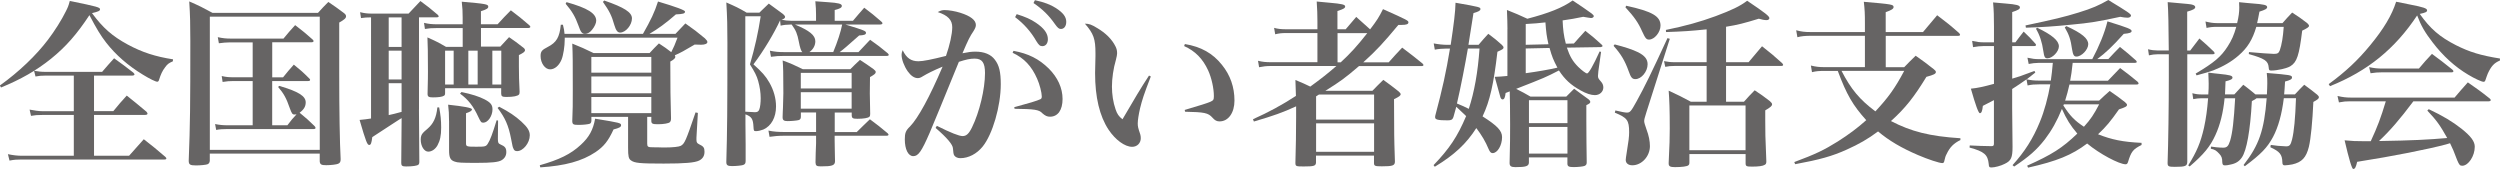
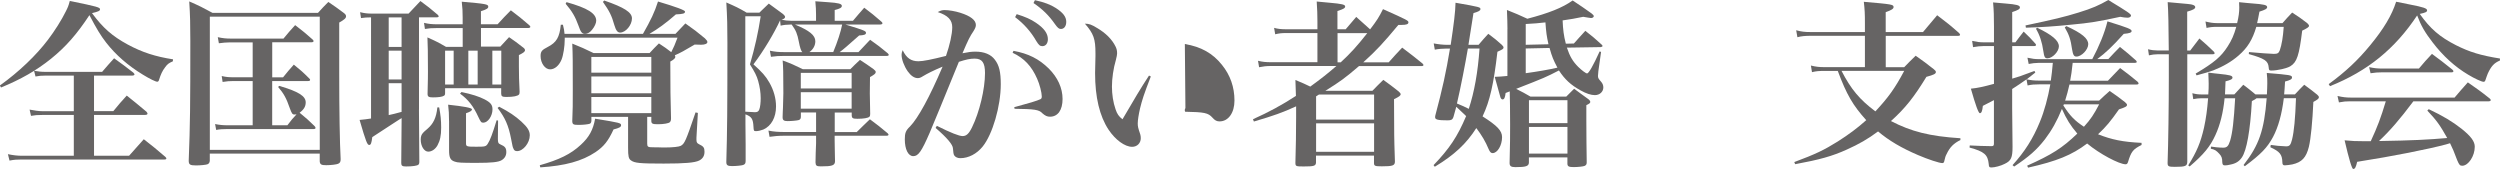
<svg xmlns="http://www.w3.org/2000/svg" id="_レイヤー_2" data-name="レイヤー 2" viewBox="0 0 528.04 35.69">
  <defs>
    <style>
      .cls-1 {
        fill: #666464;
      }
    </style>
  </defs>
  <g id="_レイヤー_1-2" data-name="レイヤー 1">
    <g>
      <path class="cls-1" d="M0,18.04c4.01-2.87,7.68-6.39,10.13-9.64,1.44-1.89,2.91-4.23,3.78-6.01.42-.83.57-1.17.83-2.19,5.94,1.21,6.39,1.36,6.39,1.78,0,.3-.38.49-1.7.79,2.31,3.14,4.31,4.88,7.52,6.62,3.06,1.66,5.9,2.57,9.6,3.14l-.04.42c-.87.38-1.13.57-1.63,1.25-.6.79-.91,1.47-1.29,2.68-.08.26-.19.38-.38.38-.34,0-1.59-.6-3.06-1.51-3.1-1.89-5.67-4.12-7.71-6.73-1.21-1.55-2.08-3.02-3.55-5.82-2.65,4.01-4.92,6.62-8.09,9.19-3.1,2.5-6.43,4.39-10.59,6.09l-.23-.42ZM19.85,23.48h4.08c1.21-1.47,1.59-1.93,2.84-3.29,1.78,1.4,2.34,1.89,4.16,3.4.15.19.23.3.23.42,0,.15-.19.26-.49.26h-10.81v8.62h7.41c1.36-1.51,1.78-2,3.1-3.48,1.97,1.51,2.57,2.04,4.54,3.71.15.15.23.26.23.34,0,.15-.15.23-.38.23H4.58c-1.02,0-1.63.04-2.57.23l-.34-1.36c1.06.23,2.04.34,2.99.34h10.93v-8.62h-6.62c-1.1,0-1.55.04-2.42.19l-.3-1.32c.95.19,2,.34,2.76.34h6.58v-7.52h-6.05c-.83,0-1.25.04-2.04.19l-.3-1.21c.87.15,1.51.23,2.42.23h11.95c1.1-1.29,1.44-1.66,2.53-2.87,1.74,1.25,2.31,1.66,4.05,3.02.19.19.26.3.26.38,0,.15-.19.26-.53.26h-8.02v7.52Z" />
      <path class="cls-1" d="M44.32,33.88c-.04.45-.15.68-.53.83-.34.11-1.44.23-2.42.23-1.25,0-1.51-.19-1.51-1.02.3-7.6.34-11.76.34-25.3,0-3.4-.04-5.37-.23-8.32,2.19.95,2.84,1.29,4.92,2.42h22.27c.91-1.02,1.21-1.32,2.19-2.31,1.44.95,1.85,1.29,3.25,2.31.34.26.49.45.49.72,0,.38-.3.68-1.44,1.32v10.81c0,7.75.11,14.52.3,18.04,0,.53-.11.79-.53.98-.34.15-1.51.3-2.53.3s-1.29-.15-1.36-.79v-1.66h-23.22v1.44ZM44.32,31.65h23.22V3.52h-23.22v28.13ZM57.48,16.33h2.31c.95-1.17,1.25-1.55,2.27-2.68,1.44,1.17,1.89,1.55,3.21,2.87.19.15.23.26.23.34,0,.19-.15.26-.45.26h-7.56v9.34h3.21c.87-1.13,1.1-1.44,1.93-2.31-.19,0-.34.04-.45.04-.42,0-.57-.23-.98-1.36-.72-2.08-1.25-3.06-2.46-4.46l.23-.23c4.12,1.21,5.6,2.16,5.6,3.48,0,.87-.38,1.51-1.29,2.19,1.47,1.21,1.78,1.47,3.14,2.8.15.15.23.3.23.42,0,.15-.19.23-.42.23h-18.26c-.91,0-1.59.04-2.31.19l-.23-1.25c.91.19,1.7.26,2.53.26h5.41v-9.34h-4.12c-.72,0-1.36.04-2.23.19l-.19-1.25c1.02.23,1.55.26,2.46.26h4.08v-7.37h-4.76c-.76,0-1.55.08-2.38.19l-.23-1.29c1.02.23,1.78.3,2.65.3h11.23c1.02-1.25,1.36-1.63,2.46-2.84,1.66,1.29,2.16,1.66,3.67,3.02.15.15.23.26.23.34,0,.15-.19.26-.42.26h-8.32v7.37Z" />
      <path class="cls-1" d="M88.49,23.14l.08,11.04c0,.34-.08.49-.19.6-.26.23-1.25.38-2.61.38-.79,0-1.02-.15-1.02-.72.04-3.71.04-4.16.08-9.49-.08,0-2.12,1.36-6.2,4.01-.15,1.25-.3,1.66-.64,1.66-.42,0-.68-.64-2.04-5.29,1.13-.11,1.47-.15,2.42-.3V3.67c-.98,0-1.25.04-2.12.15l-.19-1.25c.87.23,1.63.3,2.38.3h7.86c1.06-1.13,1.4-1.51,2.5-2.65,1.59,1.17,2.08,1.55,3.67,2.91.11.15.19.23.19.3,0,.15-.15.23-.42.23h-3.74v19.47ZM82.1,3.67v6.24h2.72V3.67h-2.72ZM82.1,10.7v6.09h2.72v-6.09h-2.72ZM82.1,17.58v6.73c1.02-.23,1.21-.26,2.72-.68v-6.05h-2.72ZM92.76,22.69c.3,1.59.42,2.68.42,4.27,0,1.7-.23,2.72-.76,3.71-.45.83-1.21,1.36-1.97,1.36-.87,0-1.59-1.17-1.59-2.57,0-.6.15-1.06.53-1.44q.11-.15.87-.79c1.29-1.1,1.89-2.38,2.12-4.54h.38ZM94.01,18.64v1.02c0,.34-.08.49-.26.57-.34.23-1.17.34-2.31.34-.87,0-1.13-.15-1.13-.72v-.11c.08-3.29.08-3.67.08-4.58,0-3.89-.04-5.9-.11-7.26,1.78.79,2.31,1.06,3.93,2h3.52v-3.97h-5.48c-1.13,0-1.59.04-2.5.19l-.19-1.29c.98.23,1.66.3,2.87.3h5.29v-1.4c0-1.36-.04-2-.19-3.37,5.14.45,5.6.53,5.6,1.06,0,.34-.34.57-1.55.95v2.76h3.52c1.17-1.29,1.55-1.7,2.8-2.95,1.7,1.29,2.23,1.7,3.89,3.14.15.15.23.26.23.34,0,.15-.19.26-.49.26h-9.94v3.93h4.08c.79-.87,1.02-1.13,1.85-2,1.29.87,1.66,1.17,2.84,2.08.38.26.53.45.53.68,0,.3-.34.57-1.29,1.02v2.38c0,2,.04,3.06.15,5.37,0,.3-.04.45-.11.57-.3.34-1.17.53-2.72.53-.83,0-1.06-.15-1.06-.72v-1.13h-11.83ZM95.82,10.7h-1.81v7.15h1.81v-7.15ZM94.84,25.48c0-1.44-.04-2.04-.19-3.37q5.03.53,5.03.98c0,.3-.3.49-1.25.83v6.31c0,.72.11.76,2.16.76,1.89,0,2.08-.04,2.46-.68.45-.68.95-1.97,1.85-4.92l.3.08-.04,3.86c0,.76.08.98.53,1.17.98.42,1.25.76,1.25,1.63,0,.72-.34,1.32-.98,1.7-.68.42-2.12.57-5.29.57s-4.05-.04-4.61-.26c-.95-.3-1.21-.87-1.21-2.42v-6.24ZM97.48,19.44c2.16.45,3.71.95,4.88,1.55,1.29.68,1.66,1.17,1.66,2.12,0,1.4-.98,2.8-1.93,2.8-.45,0-.53-.11-1.06-1.21-1.02-2.23-2.12-3.67-3.86-4.92l.3-.34ZM100.89,10.7h-1.97v7.15h1.97v-7.15ZM105.88,10.7h-1.89v7.15h1.89v-7.15ZM105.43,22.54c2.12,1.1,3.4,1.97,4.69,3.14,1.32,1.21,1.78,1.97,1.78,2.91,0,1.59-1.4,3.33-2.68,3.33-.42,0-.64-.15-.79-.57-.15-.3-.15-.34-.49-2.08-.53-2.76-1.25-4.39-2.84-6.47l.34-.27Z" />
      <path class="cls-1" d="M114.01,34.9c4.12-1.17,6.54-2.34,8.66-4.31,1.74-1.59,2.61-3.14,3.03-5.52,5.33.87,5.48.91,5.48,1.4,0,.34-.38.57-1.59.87-1.13,2.46-2.04,3.59-3.82,4.8-2.84,1.89-6.39,2.87-11.65,3.21l-.11-.45ZM142.64,7.18c.91-.98,1.21-1.29,2.12-2.23,1.89,1.32,2.42,1.74,4.12,3.14.38.38.53.57.53.79,0,.34-.49.57-1.32.57-.3,0-.76-.04-1.36-.04-2.23,1.32-2.99,1.74-4.2,2.27.08.15.11.26.11.34,0,.26-.3.57-1.06.98,0,6.43.04,7.15.15,11.99,0,.45-.08.64-.26.83-.26.23-1.29.42-2.5.42-1.13,0-1.36-.11-1.4-.64v-.91h-.87v5.63c0,.68.15.79,1.21.79.49,0,1.21,0,2.08.04h.49c1.63,0,2.91-.15,3.29-.34.83-.45,1.06-.98,3.14-7.07l.49.11-.3,5.22v.45c0,.49.11.72.49.91,1.02.49,1.21.76,1.21,1.63s-.38,1.47-1.13,1.85c-.91.45-2.99.64-7.49.64-5.07,0-6.16-.11-6.92-.68-.49-.34-.6-.87-.6-2.65v-6.54h-7.75v.87c-.04.3-.11.45-.3.57-.38.15-1.47.26-2.42.26-1.1,0-1.29-.11-1.32-.79.11-2.68.11-3.33.11-6.47,0-6.35,0-7.41-.11-9.91,1.97.79,2.57,1.06,4.5,2h11.83c.83-.91,1.1-1.17,1.97-2.04,1.29.83,1.63,1.1,2.61,1.85.53-1.02.76-1.59,1.32-3.06h-23.82v.34c0,1.51-.3,3.37-.68,4.31-.53,1.25-1.44,2.04-2.42,2.04-1.06,0-2-1.32-2-2.8,0-.98.26-1.29,1.51-1.93,1.85-.95,2.5-2.04,2.76-4.69h.45c.23.91.26,1.17.34,1.93h16.56c1.66-2.91,2.46-4.58,3.18-6.84q5.71,1.7,5.71,2.12c0,.42-.38.53-1.93.6-2.12,1.85-3.78,3.06-5.6,4.12h5.48ZM119.65.45c4.46,1.25,6.28,2.38,6.28,3.93,0,.49-.34,1.25-.83,1.85-.45.6-.98.91-1.51.91-.68,0-.91-.3-1.44-1.81-.64-1.78-1.32-2.95-2.68-4.54l.19-.34ZM137.57,12.02h-12.67v3.33h12.67v-3.33ZM124.9,16.15v3.55h12.67v-3.55h-12.67ZM124.9,20.49v3.4h12.67v-3.4h-12.67ZM127.62.11c4.27,1.47,5.86,2.5,5.86,3.78,0,1.4-1.32,2.99-2.5,2.99-.53,0-.87-.42-1.21-1.55-.57-2.04-1.06-2.99-2.42-4.92l.26-.3Z" />
      <path class="cls-1" d="M160.41,2.65c.87-.83,1.13-1.1,1.97-1.89,1.32.95,1.74,1.25,2.99,2.19.38.34.45.49.45.64,0,.23-.26.45-.76.57.68.15,1.32.23,2.04.23h5.26v-1.32c0-.98-.04-1.59-.15-2.8,1.1.08,2.04.15,2.61.19,2.31.15,2.99.34,2.99.79,0,.38-.45.6-1.51.87v2.27h3.86c.98-1.17,1.32-1.55,2.38-2.76,1.59,1.21,2.08,1.59,3.59,2.91.19.15.26.26.26.38,0,.15-.19.26-.53.26h-7.3c4.08,1.25,4.35,1.36,4.35,1.78,0,.34-.42.49-1.44.53-2.84,2.5-3.06,2.72-4.12,3.52h3.97c1.06-1.13,1.36-1.47,2.46-2.61,1.66,1.17,2.16,1.55,3.71,2.84.15.15.23.26.23.34,0,.15-.15.23-.42.23h-21.59c-1.25,0-1.81.04-2.87.19l-.23-1.29c1.1.23,1.85.3,3.1.3h3.74q-.38-.38-.72-2.19c-.34-1.74-.6-2.34-1.51-3.63h-.3c-.68,0-1.44.08-2.04.23l-.11-1.13c-1.21,2.65-3.48,6.47-5.63,9.3,1.81,1.63,2.57,2.46,3.37,3.86.91,1.59,1.4,3.33,1.4,5.03,0,2.31-.98,4.12-2.68,4.88-.49.19-1.1.34-1.55.34s-.49-.08-.53-.87c-.08-1.7-.38-2.19-1.7-2.68v2.12c0,1.47,0,1.51.04,4.27v3.44c0,.49-.11.72-.53.87-.3.11-1.47.23-2.34.23-.95,0-1.21-.19-1.21-.87.19-6.35.23-11.27.23-25.18,0-3.33-.04-5.41-.23-8.51,1.97.87,2.57,1.13,4.31,2.16h2.72ZM157.42,23.59c.87.04,1.81.11,2.04.11.49,0,.76-.15.91-.57.19-.45.3-1.47.3-2.38,0-1.17-.19-2.42-.53-3.63-.3-1.1-.72-1.89-1.74-3.52,1.06-3.63,1.74-6.73,2.27-10.17h-3.25v20.15ZM180.98,27.87c1.21-1.17,1.55-1.55,2.76-2.68,1.63,1.21,2.16,1.63,3.74,2.95.15.15.19.26.19.3,0,.15-.15.23-.45.23h-10.93v.95c0,.34,0,1.21.04,2.46,0,.45.04,1.1.04,2-.04.87-.6,1.06-2.99,1.06-.91,0-1.1-.15-1.13-.83,0-.83.04-1.51.04-1.93.04-1.1.08-1.85.08-2.12v-1.59h-6.69c-1.21,0-2.19.08-3.14.23l-.23-1.32c1.02.23,2.08.3,3.44.3h6.62v-4.12h-3.21v.83c0,.45-.11.64-.42.76-.3.11-1.59.23-2.38.23s-1.06-.19-1.06-.83c.04-.87.04-1.59.08-2.04.04-1.66.08-2.72.08-3.02,0-4.16-.04-5.75-.15-6.92,1.85.68,2.42.95,4.27,1.85h10.02c.87-.87,1.13-1.13,2.04-1.97,1.29.83,1.66,1.1,2.84,1.93.38.3.49.45.49.64,0,.3-.26.53-1.21,1.06q-.04,2.91-.04,3.44c0,1.06,0,1.1.08,4.35,0,.34-.04.49-.19.6-.26.26-1.25.42-2.5.42-.95,0-1.17-.11-1.21-.68v-.64h-3.59v4.12h4.69ZM167.9,5.18c3.1,1.29,4.31,2.27,4.31,3.55,0,.87-.45,1.7-1.25,2.27h5.03c.91-2.19,1.59-4.27,1.89-5.82h-9.98ZM179.88,18.68v-3.29h-10.74v3.29h10.74ZM169.14,19.47v3.48h10.74v-3.48h-10.74Z" />
      <path class="cls-1" d="M197.88,26.58c2.95,1.47,4.69,2.16,5.44,2.16.79,0,1.32-.49,1.97-1.81,1.59-3.21,2.76-8.13,2.76-11.49,0-2.19-.6-3.06-2.19-3.06-.95,0-1.81.19-3.33.68q-4.95,12.14-6.16,14.97c-1.74,4.01-2.42,4.95-3.48,4.95s-1.78-1.44-1.78-3.55c0-1.32.19-1.85,1.1-2.72,1.7-1.74,4.16-6.24,6.88-12.63-2,.83-3.25,1.48-4.12,2-.53.34-.79.42-1.13.42-.72,0-1.44-.49-2.12-1.44-.76-1.1-1.29-2.5-1.29-3.48,0-.3.04-.53.23-.98.79,1.66,1.78,2.34,3.33,2.34.98,0,2.84-.38,5.82-1.13.79-2.27,1.32-4.61,1.32-6.05,0-1.55-.91-2.5-3.06-3.21.64-.34.95-.42,1.47-.42.83,0,2.23.23,3.29.57,2.16.68,3.29,1.55,3.29,2.57,0,.34-.11.68-.49,1.29-.79,1.17-1.13,1.85-2.34,4.69,1.29-.26,1.89-.34,2.76-.34,1.81,0,3.25.57,4.08,1.7.91,1.17,1.25,2.61,1.25,5.18,0,4.65-1.74,10.59-3.82,13.16-1.25,1.55-2.99,2.46-4.73,2.46-.57,0-1.06-.23-1.29-.6q-.19-.3-.26-1.44c0-.79-1.25-2.27-3.67-4.35l.26-.42ZM214.07,10.74c3.14.57,5.37,1.7,7.45,3.74,1.89,1.89,2.91,4.12,2.91,6.43s-.98,3.74-2.65,3.74c-.6,0-1.02-.19-1.66-.76-.64-.72-1.7-.87-5.82-.91l-.08-.34c2.95-.79,4.88-1.36,5.56-1.7.19-.11.26-.26.26-.57,0-.79-.45-2.57-.98-3.74-1.17-2.68-2.76-4.35-5.18-5.48l.19-.42ZM214.75,2.99c1.81.57,2.95,1.06,4.05,1.81,1.74,1.17,2.53,2.27,2.53,3.48,0,.87-.45,1.47-1.17,1.47-.49,0-.76-.23-1.29-1.1-1.13-1.97-2.61-3.63-4.46-5.03l.34-.64ZM218.6.04c1.93.42,3.33.95,4.42,1.66,1.51.98,2.19,1.85,2.19,2.91,0,.91-.45,1.51-1.13,1.51-.42,0-.68-.23-1.25-1.02-1.29-1.85-2.61-3.14-4.54-4.46l.3-.6Z" />
-       <path class="cls-1" d="M243.07,16.15c-1.51,3.93-1.81,4.88-2.27,6.73-.3,1.29-.49,2.53-.49,3.18,0,.68.08.98.53,2.31.08.3.11.49.11.83,0,1.02-.76,1.81-1.82,1.81-1.55,0-3.55-1.47-4.99-3.63-1.89-2.87-2.84-6.84-2.84-11.95q0-.26.08-3.59v-.6c0-3.02-.38-4.12-2.23-6.24.87,0,1.4.19,2.57.91,1.81,1.06,3.14,2.38,3.89,3.89.26.53.34.91.34,1.47,0,.34-.08.64-.26,1.4-.53,1.78-.83,3.93-.83,5.6s.26,3.37.76,4.8c.34,1.02.68,1.51,1.47,2.12,2.46-4.23,3.93-6.69,5.6-9.23l.38.19ZM250.26,9.3c3.44.57,5.9,1.97,7.83,4.39,1.78,2.19,2.65,4.73,2.65,7.56,0,2.57-1.29,4.39-3.14,4.39-.6,0-.98-.19-1.51-.79-.91-1.02-1.7-1.17-5.78-1.25l-.08-.38c3.33-.98,4.76-1.44,5.37-1.7.68-.3.79-.45.79-1.21,0-1.66-.49-3.86-1.21-5.44-1.13-2.46-2.72-4.08-5.07-5.14l.15-.42Z" />
+       <path class="cls-1" d="M243.07,16.15c-1.51,3.93-1.81,4.88-2.27,6.73-.3,1.29-.49,2.53-.49,3.18,0,.68.08.98.53,2.31.08.3.11.49.11.83,0,1.02-.76,1.81-1.82,1.81-1.55,0-3.55-1.47-4.99-3.63-1.89-2.87-2.84-6.84-2.84-11.95q0-.26.08-3.59v-.6c0-3.02-.38-4.12-2.23-6.24.87,0,1.4.19,2.57.91,1.81,1.06,3.14,2.38,3.89,3.89.26.53.34.91.34,1.47,0,.34-.08.64-.26,1.4-.53,1.78-.83,3.93-.83,5.6s.26,3.37.76,4.8c.34,1.02.68,1.51,1.47,2.12,2.46-4.23,3.93-6.69,5.6-9.23l.38.19ZM250.26,9.3c3.44.57,5.9,1.97,7.83,4.39,1.78,2.19,2.65,4.73,2.65,7.56,0,2.57-1.29,4.39-3.14,4.39-.6,0-.98-.19-1.51-.79-.91-1.02-1.7-1.17-5.78-1.25l-.08-.38l.15-.42Z" />
      <path class="cls-1" d="M286.48,3.59q1.13.98,2.91,2.61c1.47-1.93,1.85-2.53,2.72-4.27,5.18,2.31,5.37,2.42,5.37,2.8s-.45.53-1.4.53h-.72c-3.18,3.82-4.61,5.37-7.41,7.9h5.37c1.21-1.36,1.59-1.78,2.84-3.1,1.89,1.44,2.46,1.85,4.27,3.33.15.15.23.26.23.34,0,.15-.15.23-.42.23h-13.2c-2.87,2.46-3.93,3.25-7.11,5.22h9.94c.98-1.02,1.29-1.32,2.31-2.31,1.44,1.02,1.85,1.36,3.21,2.42.3.26.45.45.45.6,0,.3-.3.53-1.4,1.06.04,8.39.04,8.47.08,9.64q.08,2.53.11,3.52c0,.87-.49,1.02-2.76,1.02-1.47,0-1.66-.08-1.66-.72v-1.55h-12.25v1.47c-.04.72-.42.83-2.61.83-1.63,0-1.74-.04-1.74-.79q.15-4.92.15-9.6v-2.31c-2.87,1.32-4.73,1.97-8.92,3.21l-.19-.49c3.37-1.51,6.09-2.99,9.07-4.92-.04-1.66-.04-1.85-.11-3.37,1.55.64,2.12.91,3.14,1.4,2.34-1.7,3.63-2.72,5.52-4.35h-13.76c-1.06,0-1.66.08-2.57.26l-.23-1.36c.95.23,1.63.3,2.8.3h9.75v-6.16h-6.65c-.98,0-1.51.08-2.27.26l-.23-1.36c.76.23,1.55.3,2.53.3h6.62v-1.7c0-1.47-.04-2.38-.15-4.16,1.21.11,2.12.19,2.76.26,2.57.23,3.25.38,3.25.79,0,.34-.38.57-1.63.95v3.86h1.74l2.23-2.61ZM277.98,25.26h12.25v-5.29h-11.65l-.6.38v4.92ZM277.98,26.05v6.01h12.25v-6.01h-12.25ZM282.51,7v6.16h.68c2.12-1.97,3.4-3.37,5.6-6.16h-6.28Z" />
      <path class="cls-1" d="M312.31,9.45c.87-1.02,1.13-1.32,2.04-2.31,1.32.98,1.7,1.29,2.84,2.31.26.26.38.42.38.57,0,.3-.19.42-1.29.91-.79,6.81-1.59,10.4-3.14,13.65,3.1,1.97,4.12,3.02,4.12,4.39,0,1.74-.98,3.37-2,3.37-.34,0-.57-.23-.83-.83-.68-1.63-1.44-2.91-2.61-4.46-2.12,3.33-4.65,5.67-8.77,8.17l-.26-.34c3.4-3.55,5.03-6.01,6.88-10.36-.87-.83-1.17-1.13-2.08-1.97-.19.72-.3,1.13-.61,2.19-.19.53-.45.68-1.21.68-2.04,0-2.65-.15-2.65-.64,0-.11,0-.23.04-.38,1.51-5.67,2.27-9.11,3.1-14.14h-.68c-.87,0-1.82.08-2.53.23l-.23-1.32c.98.19,1.97.3,2.99.3h.6c.68-4.54.98-7,1.02-8.89,5.26.91,5.26.95,5.26,1.36,0,.3-.42.53-1.47.83-.38,2.46-.45,2.72-1.06,6.69h2.16ZM310.04,10.25c-.53,3.14-1.55,8.39-2.31,11.61,1.13.45,1.59.68,2.5,1.13,1.17-3.55,1.93-7.79,2.27-12.74h-2.46ZM318.4,6.16c0-1.17-.04-2.12-.11-4.05,1.93.76,2.5,1.02,4.31,1.85,4.5-1.17,7.45-2.34,9.57-3.86,1.78,1.17,2.38,1.59,3.97,2.72.34.27.49.42.49.61s-.26.38-.57.38c-.15,0-.98-.15-1.66-.26-1.81.38-2.53.49-4.35.76.08,1.93.23,3.21.68,4.92l1.7-.04c1.06-1.17,1.36-1.55,2.42-2.68,1.55,1.21,2,1.59,3.4,2.87.15.11.23.23.23.34s-.15.19-.38.23l-7.15.11c.64,1.89,1.25,2.91,2.38,4.05.72.72,1.63,1.4,1.89,1.4.34,0,1.29-1.66,2.65-4.65l.3.11-.57,4.05c-.04.42-.08.76-.08.98,0,.45.04.57.68,1.29.3.34.45.76.45,1.17,0,.91-.76,1.63-1.78,1.63-.83,0-1.85-.34-2.99-.98-2.12-1.17-3.37-2.34-4.61-4.23-2.8,1.44-2.95,1.51-9.04,3.89,1.48.76,1.66.83,3.03,1.63h7.56c.49-.49,1.02-1.02,1.66-1.66.98.72,1.97,1.47,2.99,2.19.3.23.42.42.42.6,0,.23-.19.38-.83.68v3.21c0,2.34.04,6.77.08,8.85,0,.42-.11.6-.42.76-.34.15-1.47.26-2.34.26-1.02,0-1.29-.15-1.32-.68v-1.36h-8.13v1.1c-.04.76-.64.95-2.87.95-.91,0-1.21-.23-1.21-.87.11-4.58.11-5.37.11-8.17,0-2.95-.04-5.6-.08-6.96l-.87.34c-.11.98-.3,1.36-.64,1.36-.19,0-.3-.11-.45-.42-.04-.08-.45-1.55-1.21-4.35,1.13-.04,1.47-.08,2.68-.19V6.16ZM327.06,9.34c-.38-1.7-.49-2.5-.64-4.61-1.59.19-2.27.23-4.16.34v4.39l4.8-.11ZM322.26,15.46c2.5-.34,4.92-.76,6.69-1.17-.87-1.66-1.13-2.27-1.66-4.16l-5.03.11v5.22ZM331.07,21.17h-8.13v4.84h8.13v-4.84ZM322.94,26.81v5.63h8.13v-5.63h-8.13Z" />
-       <path class="cls-1" d="M341.05,9.38c2.19.57,3.71,1.06,4.95,1.66,1.4.72,2,1.47,2,2.53,0,1.55-1.32,3.14-2.57,3.14-.68,0-.95-.3-1.44-1.7-.79-2.19-1.59-3.55-3.18-5.33l.23-.3ZM341.2,23.33c1.29.3,2,.45,2.42.45.68,0,.87-.23,2.08-2.42,1.59-2.87,3.25-6.24,6.5-13.31l.49.15-4.92,15.43c-.42,1.32-.49,1.63-.49,1.97q0,.38.49,1.74c.49,1.29.72,2.5.72,3.52,0,2.16-1.74,4.05-3.71,4.05-.87,0-1.4-.45-1.4-1.13,0-.15.08-.83.19-1.44.42-2.53.53-3.48.53-4.42,0-2.53-.42-3.06-3.02-4.12l.11-.45ZM343.47,1.21c5.56,1.21,7.26,2.23,7.26,4.2,0,1.4-1.29,2.95-2.42,2.95-.57,0-.79-.26-1.47-1.74-.79-1.81-1.7-3.1-3.52-5.07l.15-.34ZM360.45,6.2c-3.29.34-4.92.45-8.55.57l-.04-.45c4.08-.83,7.22-1.7,10.51-2.91,3.44-1.29,5.1-2.08,6.66-3.25,3.82,2.57,4.69,3.25,4.69,3.67,0,.23-.23.42-.57.42-.45,0-1.06-.11-1.66-.3-3.1.95-4.39,1.29-6.92,1.7v7.49h4.76c.98-1.17,1.93-2.31,2.84-3.37,1.89,1.47,2.46,1.97,4.23,3.55.15.19.23.26.23.38,0,.15-.15.23-.45.23h-11.61v7.56h3.78c.98-1.1,1.29-1.44,2.27-2.42,1.44.95,1.85,1.25,3.18,2.27.34.3.49.49.49.68,0,.34-.26.6-1.44,1.29v2.16c0,2.46,0,3.14.23,8.62,0,.38-.08.6-.34.72-.38.26-1.32.38-2.68.38-1.21,0-1.36-.08-1.36-.76v-1.89h-11.87v1.7c0,.38-.04.53-.23.68-.26.23-1.36.38-2.83.38-1.02,0-1.32-.19-1.32-.76v-.15c.19-4.12.23-5.07.23-7.22,0-3.97-.08-6.13-.23-8.02,2.12.98,2.76,1.29,4.69,2.34h3.33v-7.56h-6.77c-.83,0-1.25.04-1.97.19l-.26-1.21c.72.15,1.4.23,2.27.23h6.73v-6.92ZM356.82,31.72h11.87v-9.45h-11.87v9.45Z" />
      <path class="cls-1" d="M406.17,6.77c1.06-1.25,2.04-2.42,2.99-3.55,2.04,1.55,2.68,2.04,4.61,3.74.15.19.23.26.23.38,0,.15-.15.23-.42.23h-15.28v6.62h3.9c1.02-1.06,1.36-1.4,2.42-2.42,1.66,1.17,2.19,1.55,3.82,2.84.3.23.45.42.45.6,0,.38-.45.6-2,1.02-2.61,4.27-4.46,6.62-7.49,9.34,4.31,2.23,8.17,3.21,14.67,3.63v.38c-1.4.68-2.23,1.51-2.91,2.95-.26.49-.3.68-.49,1.47-.04.3-.19.45-.42.45-.61,0-3.03-.79-5.14-1.7-3.44-1.47-6.16-3.06-8.43-4.99-2.19,1.63-4.05,2.68-6.58,3.82-3.06,1.4-5.82,2.16-10.93,3.1l-.19-.45c4.46-1.66,6.28-2.53,9.19-4.35,2.27-1.44,4.2-2.87,6.01-4.5-2.8-3.1-4.16-5.41-6.01-10.4h-2.8c-1.17,0-1.74.04-2.65.26l-.23-1.4c1.02.26,1.74.34,2.87.34h8.54v-6.62h-11.46c-1.1,0-2,.08-2.8.3l-.26-1.47c1.1.3,1.85.38,3.06.38h11.46v-1.85c0-2.08-.04-2.8-.23-4.54,6.09.53,6.28.57,6.28,1.13,0,.34-.45.64-1.66,1.06v4.2h7.87ZM388.96,14.97c2,3.89,3.86,6.09,7.15,8.55,2.68-2.87,4.12-4.84,6.09-8.55h-13.23Z" />
      <path class="cls-1" d="M437.78,13.31c-.19,1.81-.3,2.5-.53,3.74h7.98c1.13-1.17,1.47-1.55,2.57-2.68,1.62,1.21,2.12,1.59,3.67,2.87.15.15.23.26.23.38,0,.15-.15.23-.42.23h-14.18c-.3,1.36-.53,2.16-.91,3.4h7.18c.95-.91,1.25-1.17,2.23-2.04,1.44.98,1.85,1.29,3.21,2.34.34.3.45.45.45.6,0,.34-.42.53-1.7.95-1.78,2.53-2.68,3.63-4.42,5.26,2.87,1.13,5.22,1.63,9.19,1.81v.45c-1.82.91-2.19,1.4-2.87,3.63-.11.3-.23.45-.49.45-1.36,0-5.56-2.23-8.13-4.39-3.25,2.46-6.43,3.74-12.48,5.1l-.19-.42c5.18-2.31,7.41-3.71,10.59-6.77-1.47-1.74-2.27-3.02-3.25-5.22-1.06,2.61-2.16,4.54-3.59,6.43-1.74,2.23-3.37,3.67-6.5,5.75l-.34-.3c2.57-2.84,4.31-5.56,5.75-9.08.98-2.34,1.74-5.22,2.23-7.98h-2.38c-.98,0-1.51.04-2.42.23l-.23-1.29c-1.4.98-1.74,1.21-3.03,2.04v4.05q.04,5.9.08,8.17c0,2.27-.3,2.95-1.66,3.59-.79.42-2.12.76-2.76.76-.49,0-.57-.08-.61-.72-.19-1.97-.95-2.65-4.05-3.48l.04-.45c1.97.11,2.61.11,4.58.15.42,0,.53-.11.53-.57v-9.15c-.3.15-1.1.57-2.34,1.21-.11,1.13-.3,1.55-.64,1.55q-.42,0-1.89-5.18c1.51-.15,2.68-.42,4.88-1.02v-7.98h-2.19c-.6,0-1.47.08-2.23.23l-.19-1.32c1.06.23,1.66.3,2.42.3h2.19v-3.33c0-2.08-.04-3.52-.19-5.1,1.13.11,2.04.19,2.61.23,2.38.19,3.06.38,3.06.83,0,.34-.38.57-1.63.98v6.39h.68c.72-.98.98-1.29,1.74-2.27,1.13,1.06,1.44,1.4,2.46,2.53.11.11.15.23.15.3,0,.15-.15.23-.42.23h-4.61v6.88c1.63-.49,1.66-.49,4.69-1.63l.19.34c-.91.72-1.17.95-1.82,1.44.95.19,1.55.26,2.57.26h2.53c.19-1.44.26-1.89.42-3.74h-3.02c-.64,0-1.36.08-2.08.23l-.26-1.32c1.06.23,1.59.3,2.42.3h11.27c1.4-2.61,2.61-5.52,3.21-7.98,4.39,1.36,5.1,1.66,5.1,2.04,0,.34-.45.49-1.66.6-2.53,2.8-3.74,3.93-5.6,5.33h2.34c1.06-1.13,1.4-1.51,2.46-2.57,1.51,1.21,1.97,1.59,3.4,2.87.08.11.15.23.15.3,0,.11-.15.19-.38.19h-13.16ZM427.83,5.37c6.09-1.29,8.13-1.78,11.19-2.72,2.84-.87,4.39-1.55,6.28-2.65,4.12,2.5,4.8,2.95,4.8,3.29,0,.26-.34.45-.72.45-.45,0-.98-.08-1.55-.19-4.5.98-6.54,1.32-10.36,1.66-3.71.38-6.16.53-9.57.64l-.08-.49ZM430.29,5.86c3.14,1.51,4.58,2.72,4.58,3.93,0,1.1-1.36,2.53-2.42,2.53-.53,0-.68-.26-.87-1.55-.26-1.85-.76-3.37-1.55-4.69l.26-.23ZM435.81,22.27c1.4,2.19,2.38,3.21,4.35,4.5,1.47-1.63,2.08-2.57,3.21-4.73h-7.45l-.11.23ZM436.46,5.52c3.29,1.51,4.61,2.61,4.61,3.82,0,1.13-1.4,2.61-2.5,2.61-.53,0-.72-.38-.91-1.51-.3-2.12-.64-3.1-1.55-4.65l.34-.26Z" />
      <path class="cls-1" d="M462.62,10.66q.95-1.29,1.93-2.53c1.4,1.21,1.78,1.55,3.03,2.76.11.15.19.26.19.34,0,.15-.15.23-.45.23h-5.33v22.65c0,.98-.38,1.13-2.65,1.13-1.32,0-1.51-.11-1.51-.83.15-4.23.26-11.87.26-18.07v-4.88h-2.31c-.64,0-1.29.08-1.89.23l-.19-1.29c.72.19,1.4.26,2.04.26h2.34q-.04-7.56-.23-10.21c4.61.42,4.88.42,5.29.57.34.11.53.26.53.49,0,.34-.45.6-1.7.95v8.21h.64ZM476.61,20.76c-.23.19-.34.26-.98.6-.34,6.24-1.1,10.44-2.12,11.91-.57.83-1.29,1.29-2.5,1.51-.38.11-.79.15-1.06.15-.42,0-.53-.15-.57-.68,0-.87-.15-1.25-.64-1.78-.64-.68-.91-.87-1.78-1.06l.04-.45q.45.04,1.17.15c.15.04,1.17.08,1.4.08.79,0,1.1-.3,1.47-1.47.49-1.63.79-4.16,1.06-8.96h-2.23c-.3,3.06-.95,5.63-1.93,7.75-1.1,2.42-2.42,4.05-5.45,6.65l-.3-.23c1.81-2.91,2.61-4.8,3.33-7.94.42-1.93.68-3.78.87-6.24h-1.4c-.64,0-1.13.08-1.74.19l-.19-1.25c.72.19,1.25.26,1.93.26h1.44c.08-1.06.08-1.59.08-2.27,0-.64-.04-1.21-.08-2.34,1.02.11,1.78.23,2.27.26,2.31.23,2.84.38,2.84.79,0,.34-.42.53-1.47.79-.04,1.36-.08,1.93-.11,2.76h1.97c.83-.91,1.06-1.17,1.89-2.04,1.1.83,1.25.95,2.57,2.04h2.42c.04-1.06.08-1.63.08-2.34,0-.76,0-1.17-.11-2.19,5.07.42,5.33.45,5.33.98,0,.34-.45.57-1.47.83-.08,1.32-.11,1.93-.19,2.72h2.27c.83-.91,1.1-1.17,1.97-2.04,1.17.87,1.55,1.13,2.72,2.08.26.23.38.38.38.57,0,.26-.26.49-1.17.98-.19,4.16-.53,7.75-.95,9.49-.57,2.27-1.47,3.25-3.52,3.71-.45.08-1.21.19-1.55.19-.38,0-.53-.15-.53-.68-.04-1.59-.53-2.23-2.53-3.14l.08-.49q.38.04,1.51.19c.38.04,1.47.11,1.74.11.72,0,.95-.27,1.25-1.44.42-1.7.68-4.42.83-8.73h-2.57c-.42,3.4-1.17,6.09-2.27,8.17-1.21,2.27-2.53,3.63-5.97,6.2l-.26-.26c3.29-4.23,4.35-7.34,4.88-14.1h-2.12ZM482.1,4.88c.87-.98,1.13-1.29,2.04-2.23,1.4.91,1.85,1.21,3.18,2.23.26.26.38.42.38.57,0,.26-.34.49-1.44,1.02-.64,5.22-1.1,6.66-2.5,7.52-.72.45-2.76.91-4.01.91-.45,0-.53-.08-.57-.68-.11-1.36-.83-1.85-4.2-2.8l.04-.42c2.12.19,4.61.38,5.26.38.76,0,1.02-.15,1.25-.76.42-1.21.68-2.8.83-4.95h-5.79c-.79,2.68-1.85,4.42-3.74,6.05-1.47,1.29-3.29,2.34-5.33,3.14-.83.3-1.85.6-3.55,1.06l-.19-.38c3.89-2.31,5.37-3.55,6.77-5.75.83-1.29,1.32-2.38,1.81-4.12h-4.12c-.91,0-1.51.08-2.16.23l-.23-1.36c.91.23,1.63.34,2.38.34h4.31c.34-1.4.45-2.31.45-3.29,0-.15-.04-.64-.04-1.13,1.21.11,2.12.23,2.72.26,2.57.19,3.21.34,3.21.79,0,.34-.42.57-1.63.95-.23,1.17-.3,1.66-.49,2.42h5.33Z" />
      <path class="cls-1" d="M491.85,17.77c3.52-2.57,6.16-5.03,8.77-8.21,2.87-3.48,4.58-6.35,5.48-9.19,1.29.26,2.31.45,2.99.6,2.72.53,3.55.79,3.55,1.21,0,.34-.3.49-1.55.76,2.23,3.14,4.2,4.84,7.6,6.58,2.91,1.47,5.26,2.19,9.34,2.84v.42c-1.25.53-1.85,1.21-2.57,2.76-.15.34-.34.94-.45,1.25-.11.38-.23.49-.45.49-.38,0-1.89-.68-3.25-1.51-2.8-1.66-5.33-3.97-7.52-6.84-1.63-2.12-2.42-3.48-3.25-5.67-4.69,7.07-10.47,11.76-18.41,14.94l-.26-.42ZM509.74,21.4c-2.87,3.82-4.92,6.2-7.26,8.39,7.03-.11,10.59-.3,14.41-.64-1.51-2.68-2.19-3.67-4.2-5.79l.3-.3c3.03,1.44,4.99,2.61,6.96,4.16,1.97,1.59,2.76,2.65,2.76,3.78,0,1.97-1.36,4.01-2.65,4.01-.49,0-.64-.19-1.06-1.17-.72-1.93-.94-2.42-1.51-3.59q-.34.11-.87.26c-3.86,1.02-11.04,2.46-18.75,3.67-.26,1.13-.45,1.51-.83,1.51q-.42,0-1.82-6.05c1.51.15,2.42.19,4.27.19h1.25c1.44-3.1,2.12-4.92,3.18-8.43h-7.56c-.83,0-1.36.04-2.34.23l-.3-1.36c1.1.26,1.85.34,2.76.34h21.97c1.21-1.44,1.59-1.85,2.8-3.21,2.04,1.44,2.68,1.85,4.61,3.4.15.11.23.26.23.34,0,.15-.19.26-.42.26h-15.92ZM500.4,14.18c1.06.23,1.78.3,2.8.3h7.71c1.17-1.4,1.55-1.81,2.76-3.1,1.85,1.36,2.42,1.81,4.27,3.29.19.15.26.26.26.38,0,.15-.15.23-.45.23h-14.78c-.76,0-1.25.04-2.27.19l-.3-1.29Z" />
    </g>
  </g>
</svg>